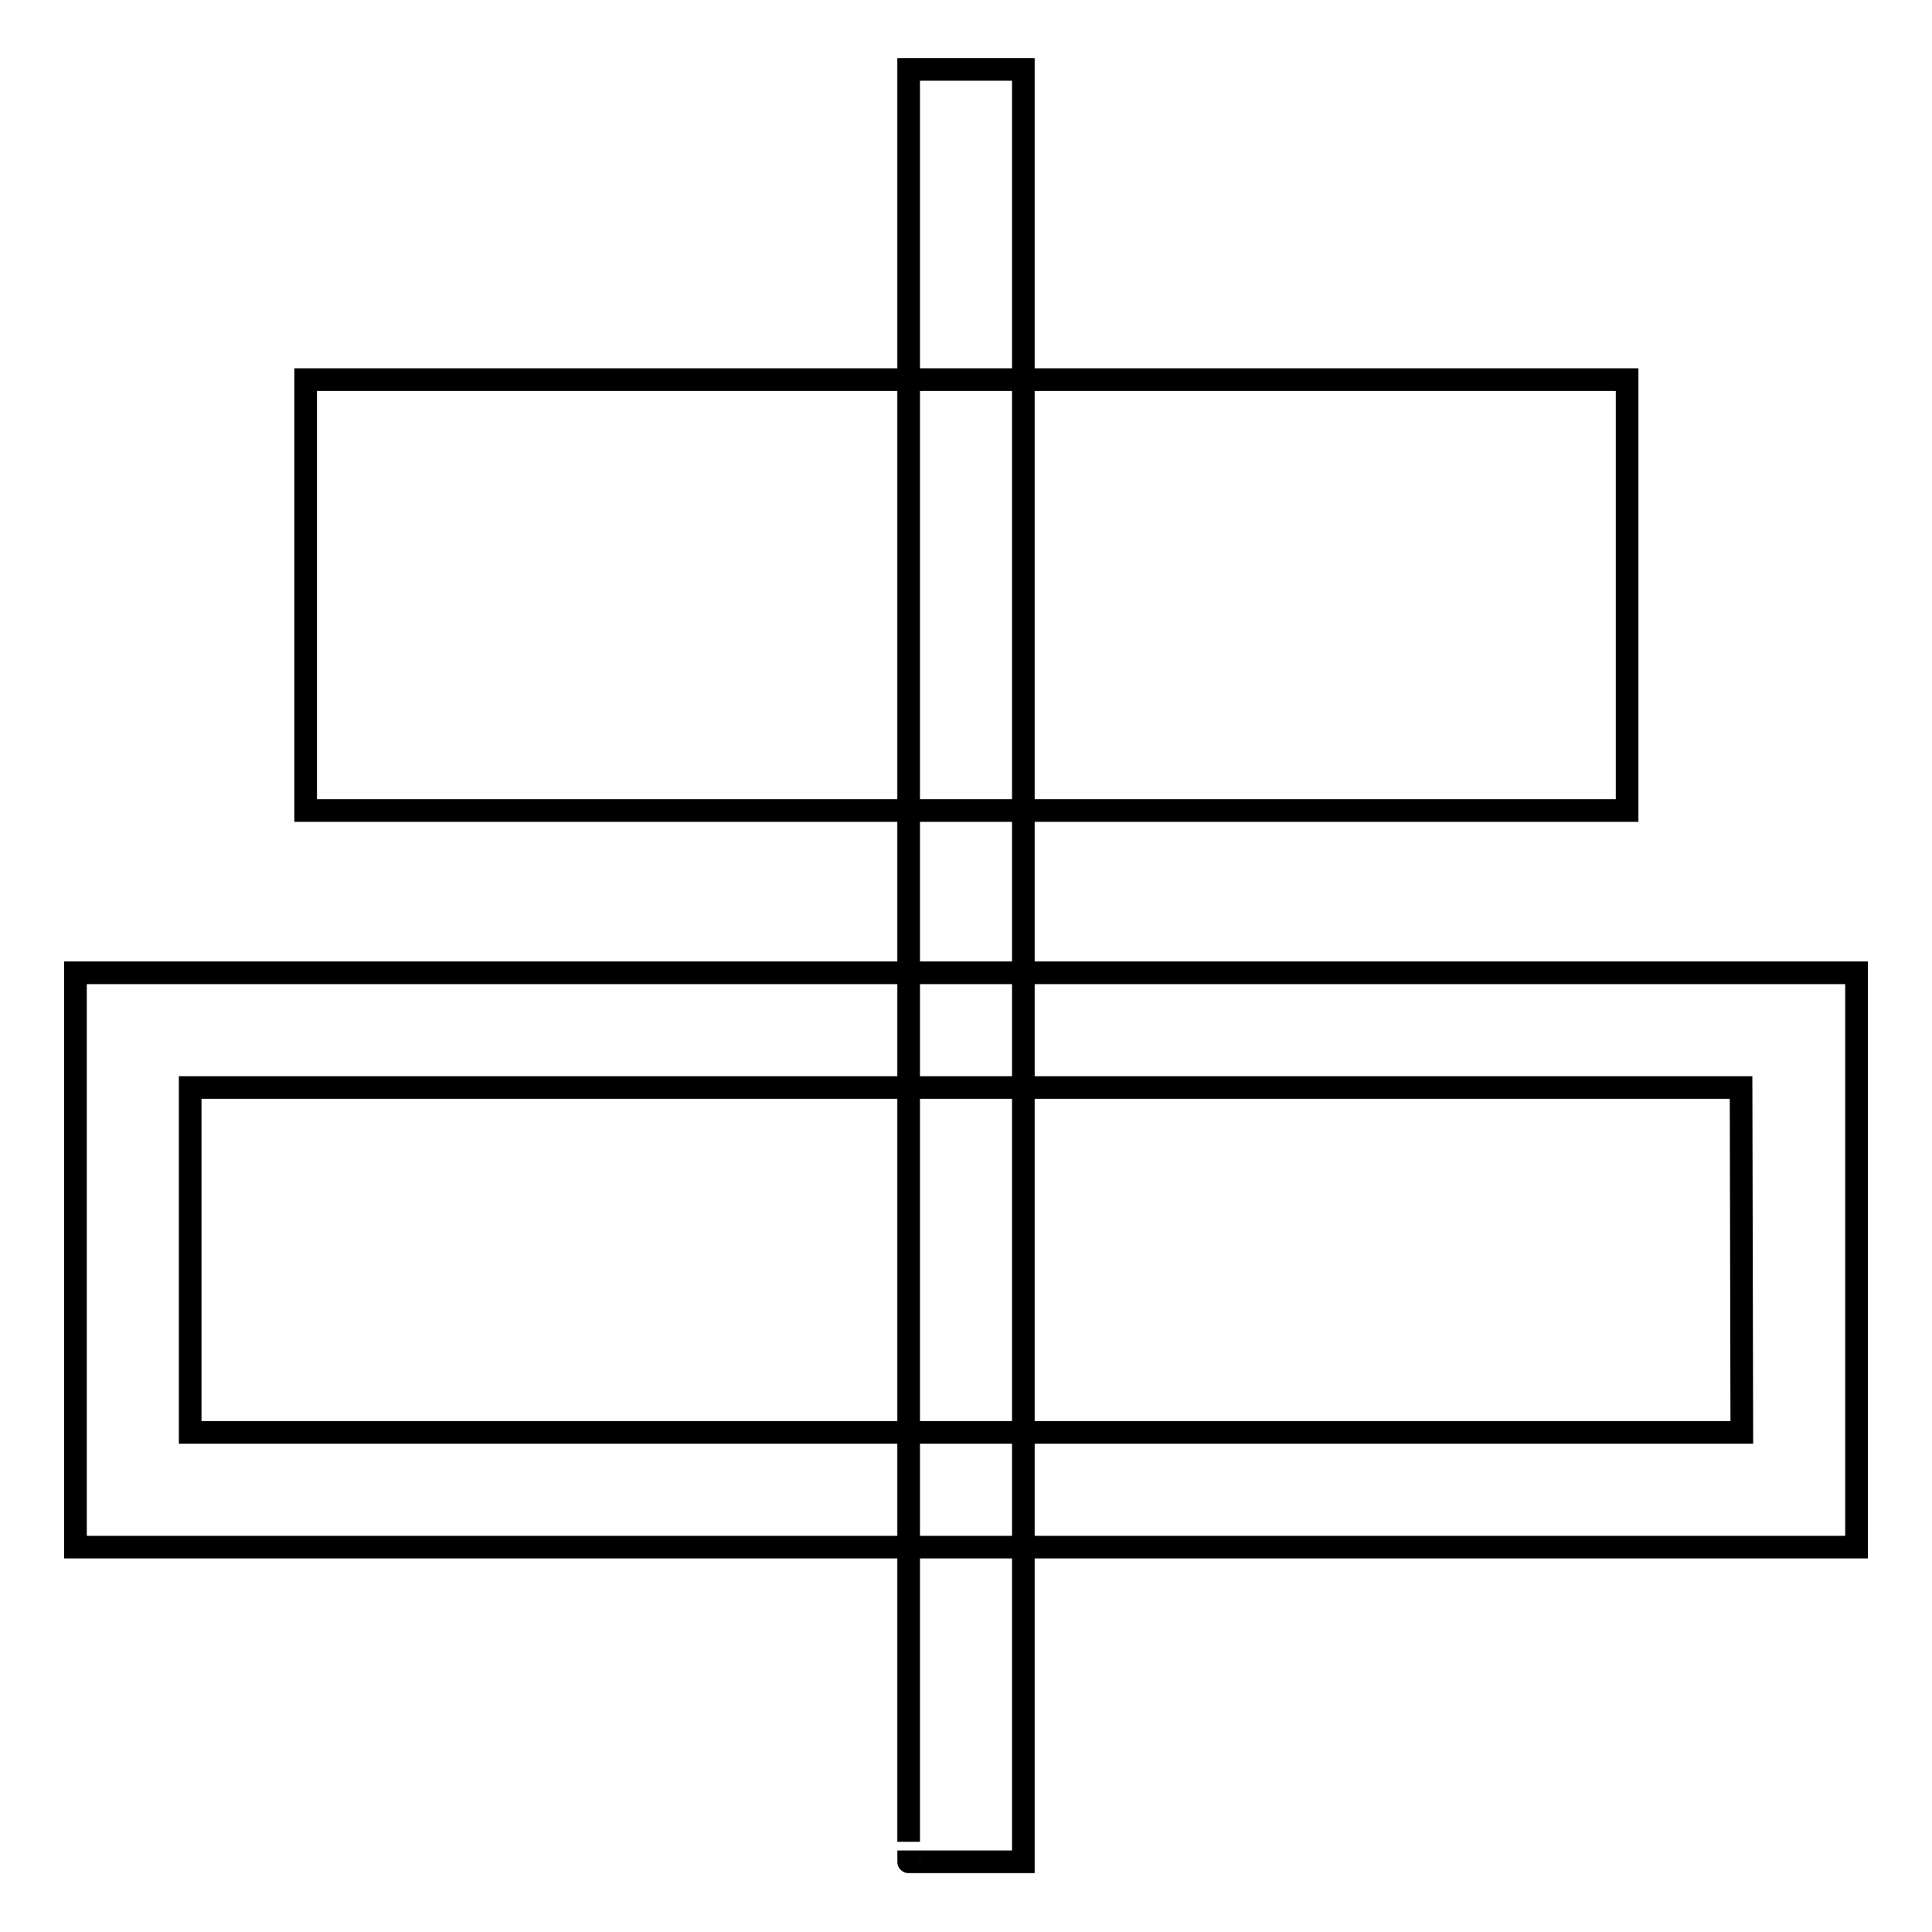
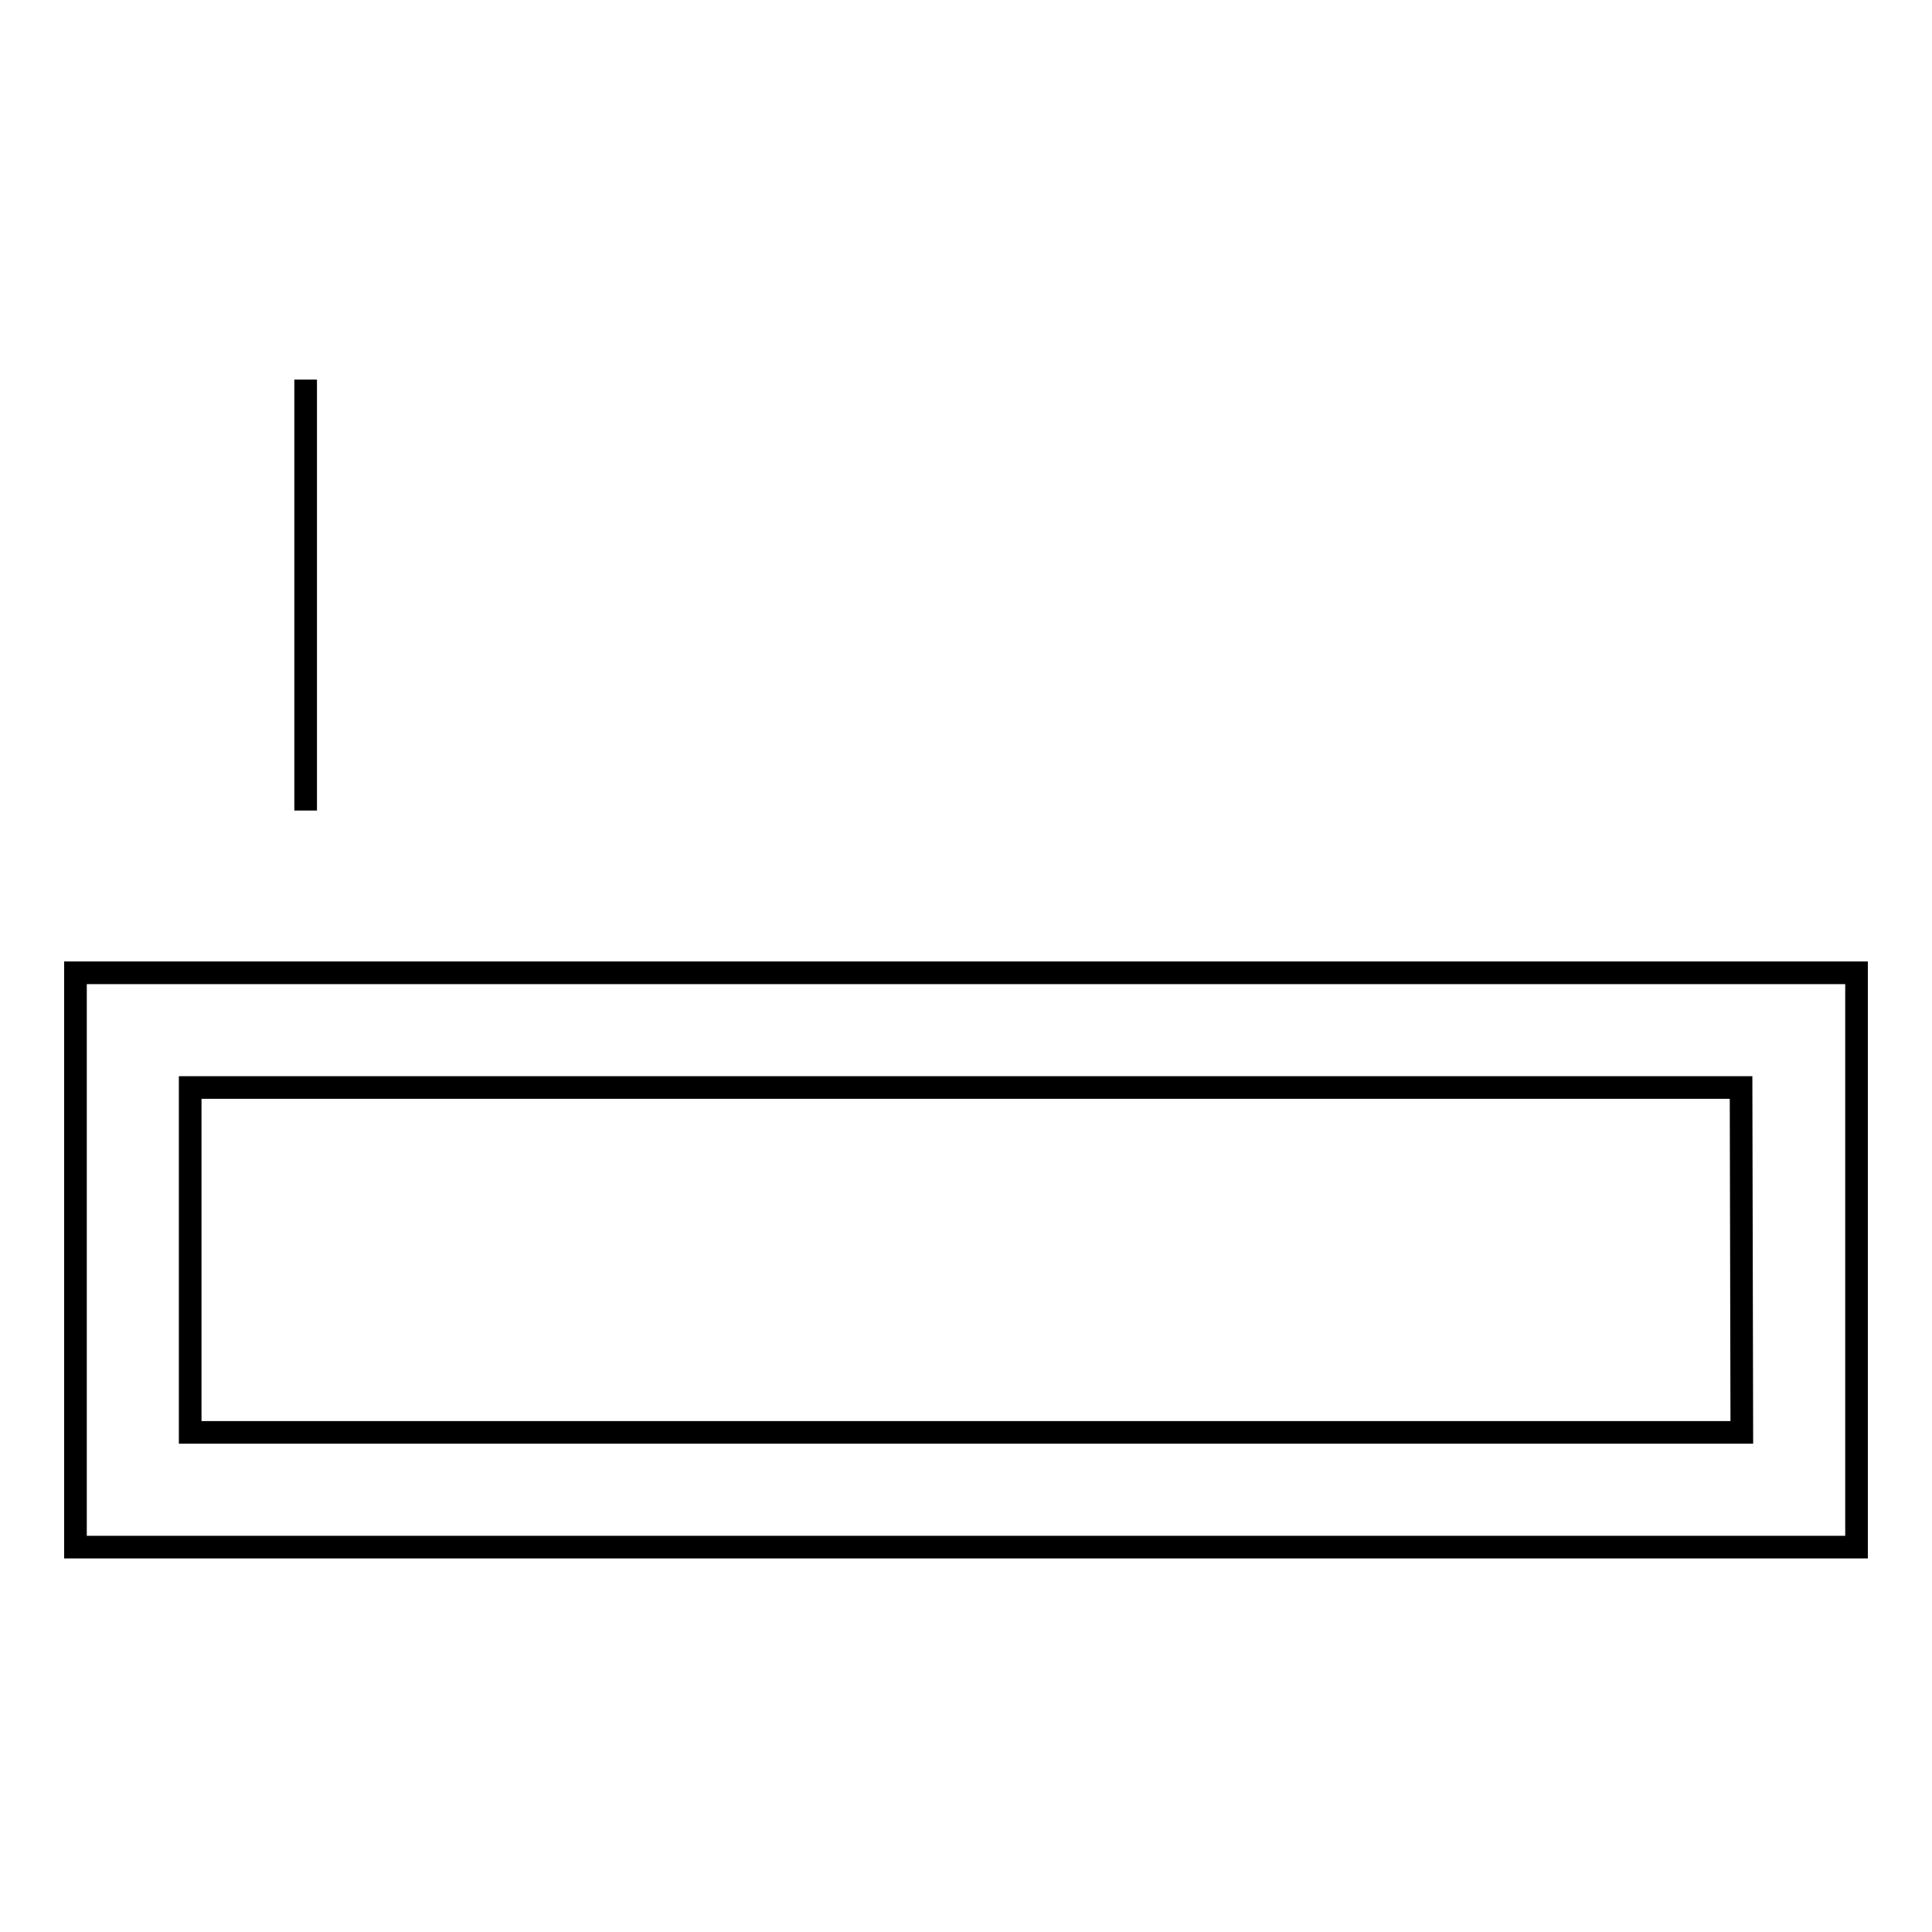
<svg xmlns="http://www.w3.org/2000/svg" version="1.1" x="0px" y="0px" viewBox="0 0 256 256" enable-background="new 0 0 256 256" xml:space="preserve">
  <g>
    <g>
-       <path stroke-width="3" fill-opacity="0" stroke="#000000" d="M120.4,9.2h15.2v237.5h-15.2C120.4,246.8,120.4,9.2,120.4,9.2z" />
-       <path stroke-width="3" fill-opacity="0" stroke="#000000" d="M40.5,50.3h175.1v57.1H40.5V50.3L40.5,50.3z" />
+       <path stroke-width="3" fill-opacity="0" stroke="#000000" d="M40.5,50.3v57.1H40.5V50.3L40.5,50.3z" />
      <path stroke-width="3" fill-opacity="0" stroke="#000000" d="M10,128.9V205h236v-76.1H10z M230.8,189.8H25.2v-45.7h205.5L230.8,189.8L230.8,189.8z" />
    </g>
  </g>
</svg>